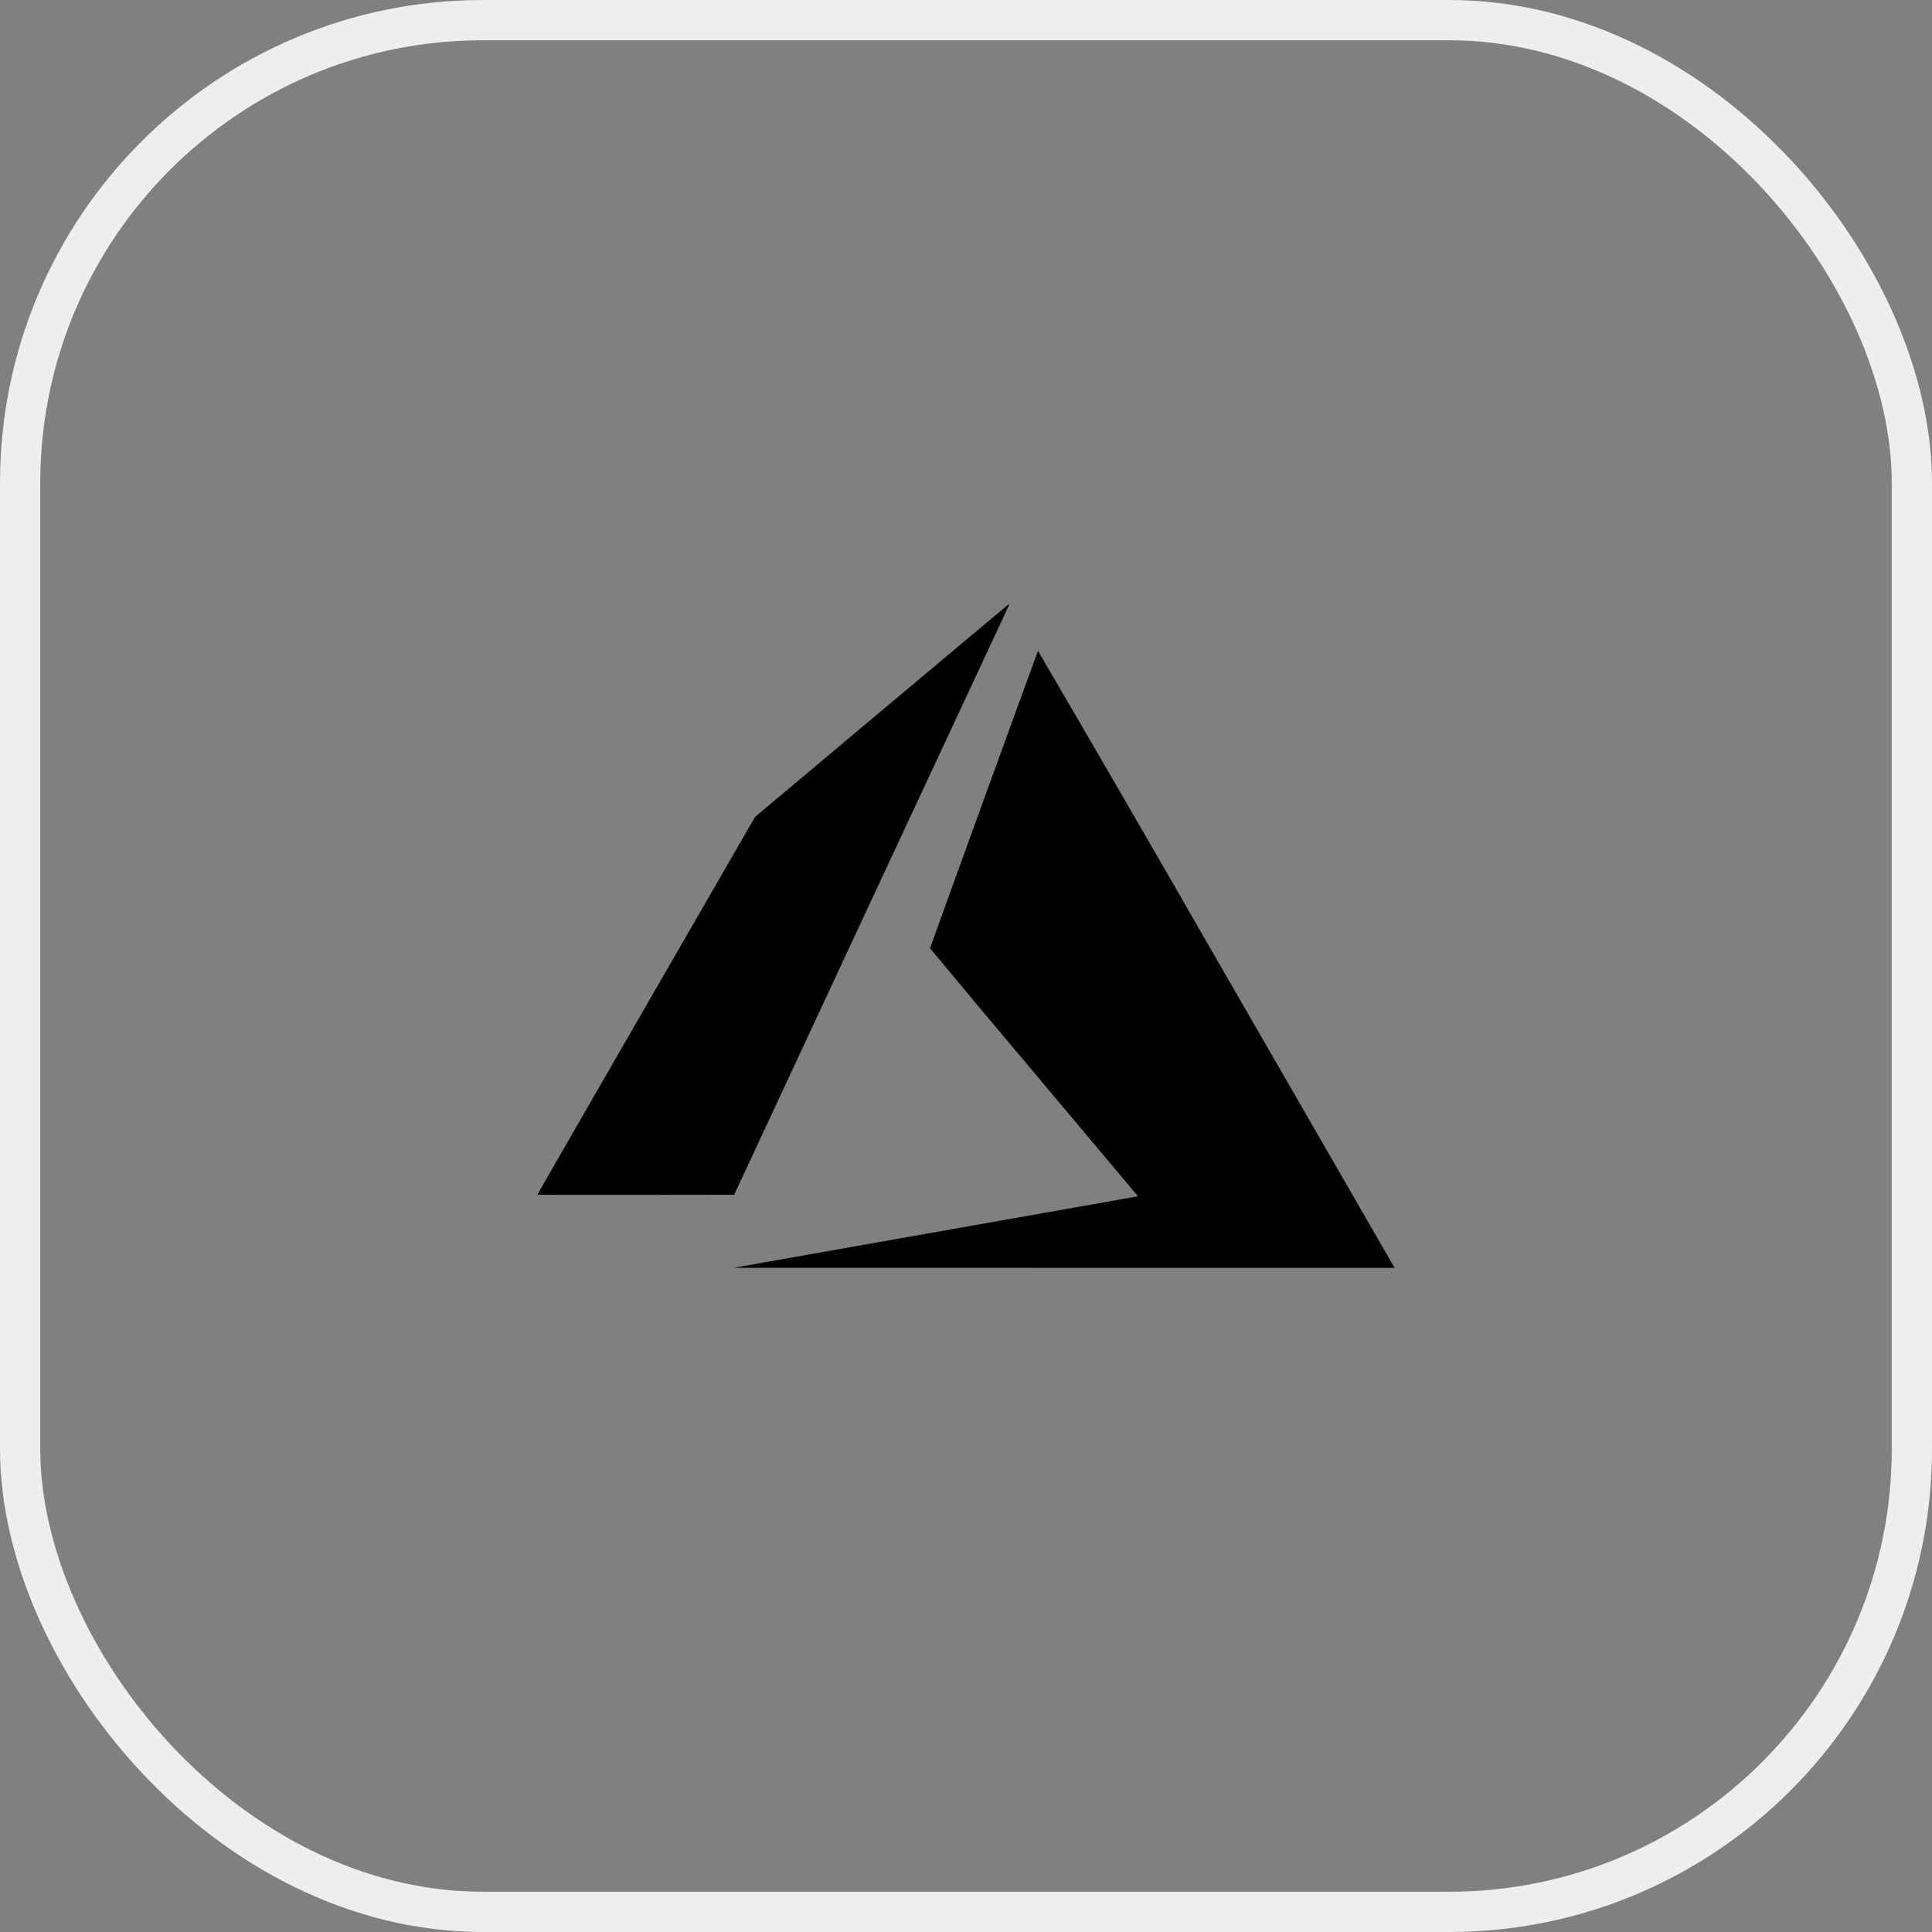
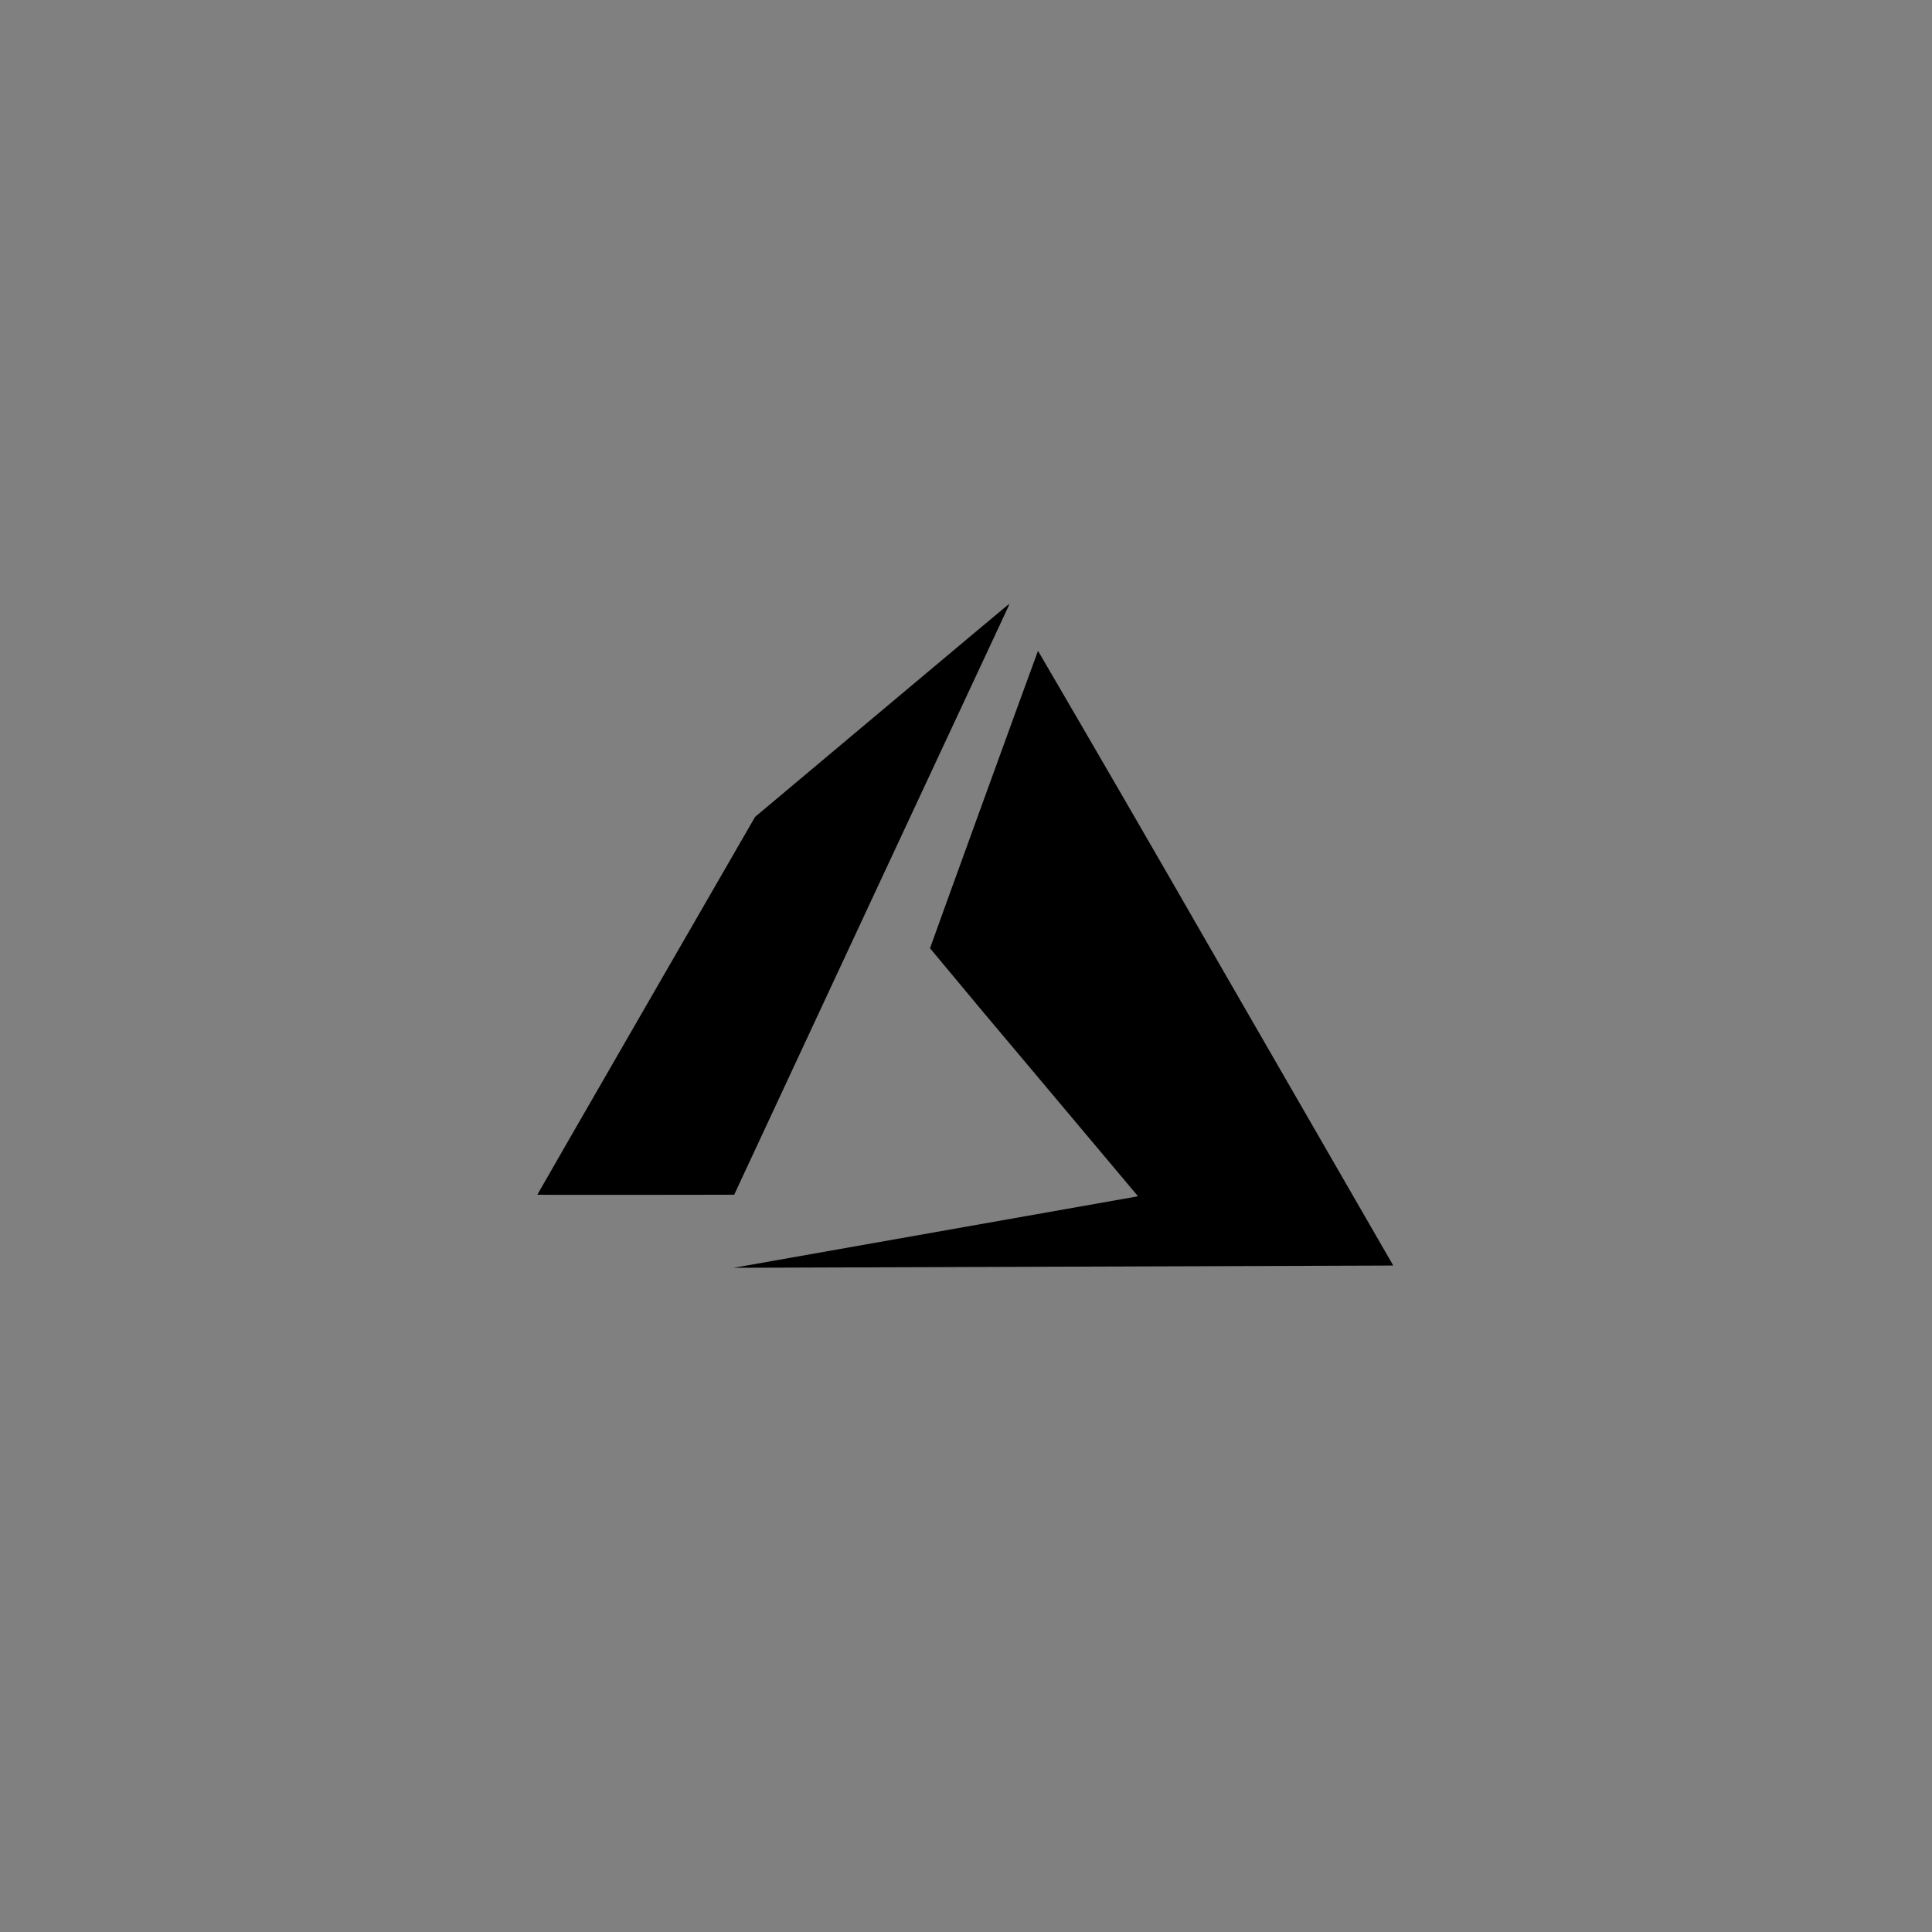
<svg xmlns="http://www.w3.org/2000/svg" width="48" height="48" viewBox="0 0 48 48" fill="none">
  <rect x="0" y="0" width="48" height="48" fill="#808080" stroke="none" />
-   <rect x="0.5" y="0.5" width="47" height="47" rx="11.5" stroke="#EEEEEE" />
-   <path d="M23.205 30.618L28.227 29.73L28.273 29.72L25.69 26.646C24.824 25.621 23.962 24.592 23.106 23.559C23.106 23.544 25.774 16.195 25.789 16.17C27.265 18.698 28.733 21.231 30.19 23.769L34.615 31.442L34.65 31.5L18.228 31.498L23.205 30.618ZM13.35 29.682C13.35 29.677 14.566 27.564 16.054 24.985L18.76 20.295L21.913 17.649C23.647 16.195 25.071 15 25.075 15C25.064 15.044 25.047 15.087 25.026 15.127L21.6 22.471L18.24 29.683L15.795 29.686C14.449 29.688 13.35 29.686 13.35 29.682Z" fill="black" />
+   <path d="M23.205 30.618L28.227 29.73L28.273 29.72L25.69 26.646C24.824 25.621 23.962 24.592 23.106 23.559C23.106 23.544 25.774 16.195 25.789 16.17C27.265 18.698 28.733 21.231 30.19 23.769L34.615 31.442L18.228 31.498L23.205 30.618ZM13.35 29.682C13.35 29.677 14.566 27.564 16.054 24.985L18.76 20.295L21.913 17.649C23.647 16.195 25.071 15 25.075 15C25.064 15.044 25.047 15.087 25.026 15.127L21.6 22.471L18.24 29.683L15.795 29.686C14.449 29.688 13.35 29.686 13.35 29.682Z" fill="black" />
</svg>